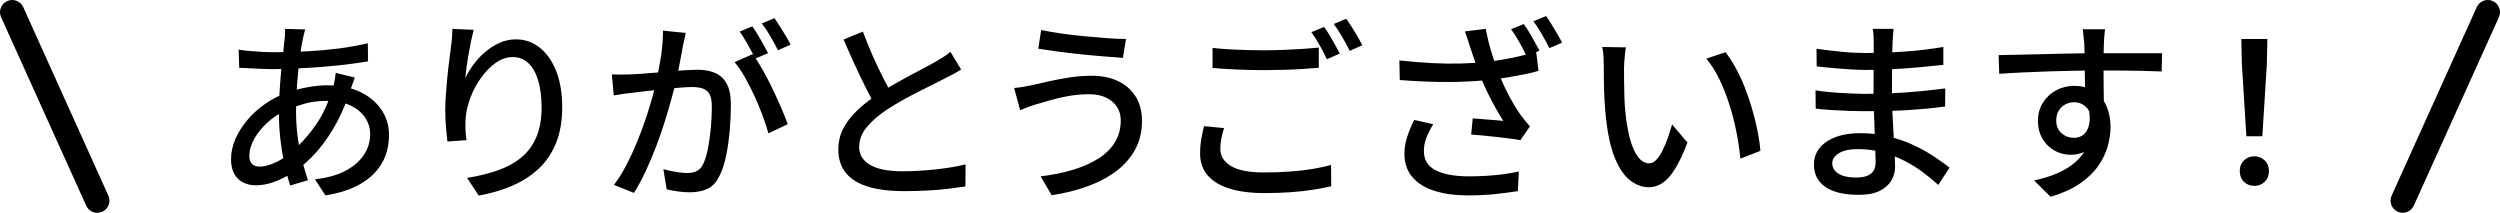
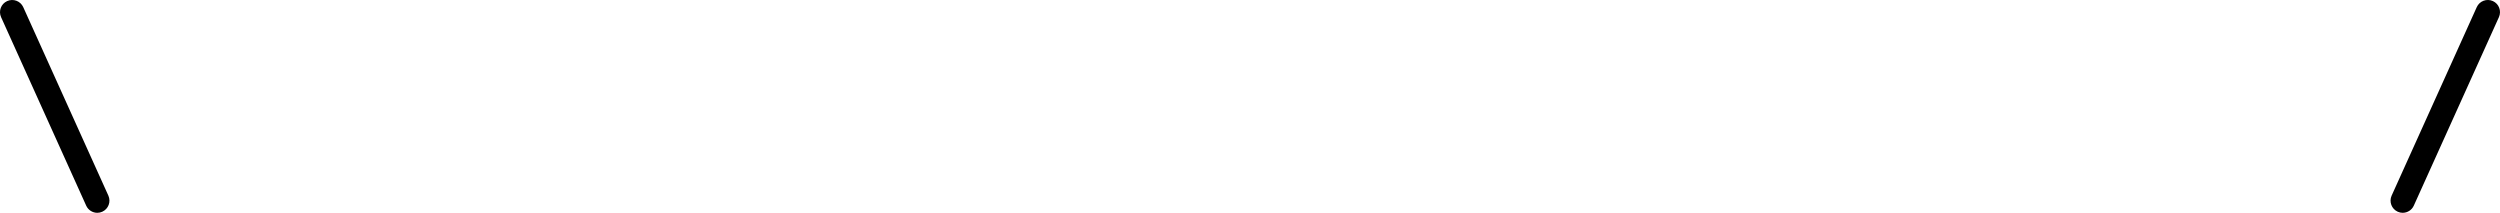
<svg xmlns="http://www.w3.org/2000/svg" id="_レイヤー_1" data-name="レイヤー 1" viewBox="0 0 411.169 35" width="411.169" height="35">
  <defs>
    <style>
      .cls-1 {
        fill-rule: evenodd;
      }

      .cls-1, .cls-2 {
        stroke-width: 0px;
      }
    </style>
  </defs>
-   <path class="cls-1" d="m372.08,22.412h-2.624l-.736-11.776-.096-4.224h4.288l-.096,4.224-.736,11.776Zm-1.312,3.296c.661,0,1.227.224,1.696.672.469.448.704,1.035.704,1.76s-.235,1.312-.704,1.76c-.469.448-1.035.672-1.696.672-.683,0-1.253-.224-1.712-.672-.459-.448-.688-1.034-.688-1.76s.235-1.312.704-1.76c.469-.448,1.034-.672,1.696-.672Zm-18.968-14.064c-1.553-.032-3.5-.048-5.837-.048.001.717.004,1.435.013,2.16.011.864.021,1.675.032,2.432.002.157.004.306.006.453.158.25.302.514.426.795.448,1.014.672,2.16.672,3.44,0,1.045-.16,2.128-.48,3.248s-.854,2.203-1.6,3.248c-.747,1.046-1.755,2-3.024,2.864-1.27.864-2.854,1.573-4.752,2.128l-2.72-2.688c1.429-.298,2.72-.699,3.872-1.2,1.152-.501,2.144-1.12,2.976-1.856.544-.482,1.001-1.029,1.385-1.629-.645.307-1.384.461-2.217.461-.661,0-1.307-.117-1.936-.352-.629-.235-1.206-.592-1.728-1.072-.523-.48-.939-1.067-1.248-1.76-.31-.693-.464-1.488-.464-2.384,0-1.13.272-2.128.816-2.992s1.269-1.541,2.176-2.032c.906-.49,1.893-.736,2.96-.736.649,0,1.244.073,1.788.217-.003-.355-.007-.731-.012-1.129-.007-.536-.014-1.067-.021-1.599-.445.005-.886.008-1.339.015-1.493.021-2.992.059-4.496.112-1.504.053-2.955.112-4.352.176-1.397.064-2.693.139-3.888.224l-.096-3.072c.917-.021,1.947-.042,3.088-.064,1.141-.021,2.352-.048,3.632-.08s2.555-.064,3.824-.096c1.252-.032,2.447-.052,3.586-.063,0-.037-.001-.076-.002-.113-.011-.661-.027-1.163-.048-1.504-.043-.512-.091-.992-.144-1.44-.053-.448-.091-.747-.112-.896h3.68c-.021.128-.048.352-.08.672s-.059.64-.08.96c-.021.32-.032.555-.032.704-.021.39-.036.924-.047,1.6h9.615l-.064,3.008c-.917-.042-2.16-.08-3.728-.112Zm-8.201,6.669c-.121-.244-.265-.459-.439-.637-.565-.576-1.253-.864-2.064-.864-.491,0-.96.118-1.408.352-.448.235-.811.576-1.088,1.024-.278.448-.416.992-.416,1.632,0,.896.293,1.595.88,2.096.586.502,1.264.752,2.032.752.618,0,1.146-.176,1.584-.528.437-.352.741-.906.912-1.664.133-.593.135-1.315.007-2.163Zm-32.175,3.715c.013.218.025.43.037.641,1.234.352,2.383.775,3.435,1.279,1.248.597,2.352,1.221,3.312,1.872.96.651,1.771,1.232,2.432,1.744l-1.856,2.848c-.747-.683-1.589-1.376-2.528-2.08-.939-.704-1.974-1.344-3.104-1.92-.492-.251-1.001-.475-1.519-.682.031.658.047,1.216.047,1.674,0,.811-.203,1.568-.608,2.272-.405.704-1.046,1.274-1.92,1.712-.875.437-2.016.656-3.424.656-2.411,0-4.246-.432-5.504-1.296-1.259-.864-1.888-2.096-1.888-3.696,0-1.024.304-1.92.912-2.688s1.483-1.371,2.624-1.808c1.141-.437,2.501-.656,4.08-.656.815,0,1.606.045,2.374.133-.008-.238-.015-.479-.022-.725-.03-1.04-.066-2.048-.105-3.031-.571.004-1.155.007-1.766.007-.662,0-1.461-.016-2.4-.048-.939-.032-1.888-.08-2.848-.144s-1.814-.139-2.56-.224l-.032-3.008c.533.086,1.152.166,1.856.24.704.075,1.429.134,2.176.176.747.043,1.456.08,2.128.112s1.253.048,1.744.048c.556,0,1.097-.005,1.632-.013,0-.733.005-1.491.016-2.275.007-.559.011-1.111.014-1.66-.448.007-.895.012-1.342.012-.704,0-1.552-.032-2.544-.096s-1.979-.139-2.96-.224c-.981-.085-1.824-.171-2.528-.256l-.032-2.912c.533.086,1.157.171,1.872.256.715.085,1.451.165,2.208.24.757.075,1.477.128,2.16.16.683.032,1.28.048,1.792.048.458,0,.917-.005,1.376-.012v-1.94c0-.277-.011-.624-.032-1.04-.022-.416-.064-.741-.128-.976h3.424c-.022.299-.048.624-.08.976s-.059.752-.08,1.2c-.022.363-.038.886-.048,1.568,0,.037-.001.076-.002.113.645-.032,1.291-.068,1.938-.113,2.133-.149,4.288-.405,6.464-.768v2.944c-1.152.128-2.432.256-3.84.384s-2.875.235-4.4.32c-.065.004-.131.006-.196.01-.006.61-.012,1.221-.012,1.83v2.121c.069-.003.14-.006.208-.009,1.525-.074,2.997-.181,4.416-.32,1.418-.138,2.8-.293,4.144-.464l-.032,2.976c-1.088.149-2.155.272-3.2.368-1.046.096-2.096.176-3.152.24-.744.045-1.525.076-2.322.1.006.143.011.283.018.428.053,1.141.112,2.267.176,3.376Zm-2.99,2.757c-.931-.173-1.897-.261-2.898-.261-1.365,0-2.405.23-3.12.688-.715.459-1.072,1.008-1.072,1.648,0,.448.144.848.432,1.2s.72.629,1.296.832c.576.203,1.323.304,2.24.304.597,0,1.136-.075,1.616-.224.48-.149.859-.41,1.136-.784.277-.373.416-.901.416-1.584,0-.469-.016-1.076-.046-1.819Zm-22.842-3.045c-.299-1.515-.683-3.013-1.152-4.496-.469-1.483-1.019-2.88-1.648-4.192-.63-1.312-1.35-2.448-2.16-3.408l3.168-1.056c.576.747,1.136,1.616,1.68,2.608s1.04,2.064,1.488,3.216.848,2.325,1.2,3.52c.352,1.195.645,2.379.88,3.552.235,1.174.395,2.283.48,3.328l-3.296,1.28c-.128-1.386-.341-2.837-.64-4.352Zm-12.16,8.352c-.704.469-1.451.704-2.24.704-1.067,0-2.086-.368-3.056-1.104-.971-.736-1.808-1.947-2.512-3.632-.704-1.685-1.206-3.936-1.504-6.752-.107-.938-.187-1.952-.24-3.04-.053-1.088-.086-2.123-.096-3.104-.011-.981-.016-1.792-.016-2.432,0-.405-.016-.901-.048-1.488-.032-.587-.102-1.093-.208-1.52l3.904.064c-.064.299-.118.662-.16,1.088-.043.427-.08.853-.112,1.28-.032.427-.048.79-.048,1.088,0,.662.005,1.398.016,2.208.011.811.026,1.638.048,2.48.021.843.075,1.68.16,2.512.171,1.685.427,3.157.768,4.416.341,1.259.779,2.24,1.312,2.944.533.704,1.152,1.056,1.856,1.056.405,0,.789-.192,1.152-.576.362-.384.704-.896,1.024-1.536s.613-1.338.88-2.096c.267-.757.496-1.488.688-2.192l2.528,2.976c-.683,1.814-1.36,3.259-2.032,4.336-.672,1.078-1.36,1.851-2.064,2.32Zm-19.84-24.448c-.48-.832-.944-1.547-1.392-2.144l2.08-.864c.277.384.581.848.912,1.392.331.544.65,1.077.96,1.6.309.523.56.987.752,1.392l-2.08.896c-.342-.682-.752-1.44-1.232-2.272Zm-.4,2.688l-.535.235.375,3.093c-.726.213-1.52.405-2.384.576-.864.171-1.739.331-2.624.48-.404.068-.799.128-1.187.183.382.922.797,1.839,1.283,2.745.714,1.333,1.37,2.416,1.968,3.248.256.342.512.672.768.992s.512.619.768.896l-1.568,2.272c-.427-.085-.965-.171-1.616-.256-.651-.085-1.36-.171-2.128-.256-.768-.085-1.531-.165-2.288-.24-.757-.075-1.445-.133-2.064-.176l.256-2.656c.576.043,1.184.091,1.824.144.64.053,1.248.102,1.824.144.576.043,1.034.086,1.376.128-.405-.64-.848-1.387-1.328-2.24-.48-.853-.944-1.749-1.392-2.688-.274-.574-.521-1.144-.756-1.71-1.62.142-3.356.222-5.212.238-2.528.021-5.307-.085-8.336-.32l-.064-3.232c1.877.213,3.669.363,5.376.448,1.706.086,3.312.107,4.816.064.816-.023,1.59-.06,2.328-.108-.075-.216-.148-.426-.216-.628-.245-.725-.453-1.333-.624-1.824-.107-.363-.24-.789-.4-1.28-.16-.49-.325-.97-.496-1.44l3.424-.416c.128.704.293,1.456.496,2.256.202.8.432,1.595.688,2.384.07.215.139.425.209.631.493-.07.988-.146,1.487-.231.938-.16,1.872-.352,2.8-.576.315-.076.613-.156.914-.236-.168-.37-.365-.765-.594-1.188-.288-.533-.592-1.066-.912-1.6-.32-.533-.629-.992-.928-1.376l2.08-.864c.277.363.576.811.896,1.344.32.533.629,1.072.928,1.616.298.544.555,1.019.768,1.424Zm-32.44-2.256c-.48-.821-.944-1.53-1.392-2.128l2.048-.864c.277.384.586.843.928,1.376.341.534.666,1.067.976,1.6.309.533.56.992.752,1.376l-2.08.928c-.341-.704-.752-1.467-1.232-2.288Zm-.4,2.736l-2.112.928c-.32-.661-.715-1.418-1.184-2.272-.469-.853-.928-1.579-1.376-2.176l2.08-.864c.277.363.576.811.896,1.344.32.534.629,1.067.928,1.6.298.534.554,1.014.768,1.44Zm-3.456,2.336c-.725.064-1.589.128-2.592.192-1.003.064-2.053.112-3.152.144-1.099.032-2.149.048-3.152.048-1.621,0-3.136-.032-4.544-.096s-2.752-.149-4.032-.256v-3.296c1.152.128,2.458.224,3.92.288,1.461.064,3.013.096,4.656.096,1.024,0,2.069-.021,3.136-.064,1.066-.042,2.096-.096,3.088-.16s1.882-.139,2.672-.224v3.328Zm-16.032,11.664c-.107.566-.16,1.136-.16,1.712,0,1.131.576,2.053,1.728,2.768,1.152.715,2.965,1.072,5.44,1.072,1.45,0,2.853-.048,4.208-.144,1.354-.096,2.618-.24,3.792-.432,1.173-.192,2.186-.416,3.04-.672l.032,3.52c-.832.192-1.813.378-2.944.56-1.131.181-2.373.32-3.728.416-1.355.096-2.789.144-4.304.144-2.304,0-4.24-.251-5.808-.752-1.568-.501-2.757-1.232-3.568-2.192-.811-.96-1.216-2.144-1.216-3.552,0-.874.069-1.691.208-2.448.138-.757.282-1.445.432-2.064l3.296.32c-.192.597-.341,1.179-.448,1.744Zm-17.256,5.312c-1.333,1.013-2.907,1.851-4.72,2.512-1.813.661-3.787,1.152-5.92,1.472l-1.824-3.104c1.962-.234,3.749-.597,5.36-1.088,1.61-.49,3.002-1.109,4.176-1.856,1.173-.746,2.074-1.642,2.704-2.688.629-1.045.944-2.24.944-3.584,0-.832-.208-1.568-.624-2.208s-1.008-1.147-1.776-1.52c-.768-.373-1.675-.56-2.72-.56-1.216,0-2.363.096-3.44.288-1.077.192-2.053.416-2.928.672-.875.256-1.611.47-2.208.64-.469.128-.96.288-1.472.48s-.971.373-1.376.544l-.992-3.648c.49-.043,1.018-.112,1.584-.208.565-.096,1.093-.197,1.584-.304.789-.192,1.69-.4,2.704-.624,1.013-.224,2.112-.427,3.296-.608,1.184-.181,2.394-.272,3.632-.272,1.6,0,3.018.288,4.256.864,1.237.576,2.208,1.419,2.912,2.528.704,1.109,1.056,2.464,1.056,4.064,0,1.728-.368,3.275-1.104,4.64-.736,1.365-1.771,2.555-3.104,3.568Zm-2.096-18.848c-1.216-.096-2.48-.213-3.792-.352-1.312-.138-2.571-.288-3.776-.448-1.205-.16-2.267-.314-3.184-.464l.48-3.072c.917.192,2,.379,3.248.56,1.248.181,2.544.336,3.888.464s2.613.235,3.808.32c1.194.086,2.197.128,3.008.128l-.512,3.104c-.896-.064-1.952-.144-3.168-.24Zm-33.04,18.896c1.152,0,2.357-.048,3.616-.144,1.258-.096,2.48-.229,3.664-.4,1.184-.171,2.202-.373,3.056-.608l-.032,3.648c-.832.128-1.781.256-2.848.384-1.067.128-2.213.224-3.44.288-1.227.064-2.523.096-3.888.096-1.536,0-2.96-.118-4.272-.352-1.312-.235-2.448-.619-3.408-1.152s-1.707-1.243-2.24-2.128c-.533-.885-.8-1.968-.8-3.248,0-1.237.272-2.378.816-3.424.544-1.045,1.296-2.026,2.256-2.944.71-.678,1.503-1.333,2.376-1.965-.317-.577-.639-1.194-.968-1.859-.597-1.205-1.205-2.48-1.824-3.824-.619-1.344-1.216-2.688-1.792-4.032l3.168-1.312c.512,1.365,1.056,2.704,1.632,4.016s1.157,2.533,1.744,3.664c.282.544.552,1.056.812,1.541.235-.141.465-.282.708-.421.896-.512,1.776-1.002,2.64-1.472.864-.469,1.669-.896,2.416-1.28.746-.384,1.376-.725,1.888-1.024.512-.298.976-.576,1.392-.832s.805-.544,1.168-.864l1.76,2.912c-.405.256-.837.507-1.296.752-.459.245-.944.496-1.456.752-.533.278-1.173.603-1.92.976-.747.374-1.557.779-2.432,1.216-.875.438-1.744.901-2.608,1.392-.864.491-1.68.981-2.448,1.472-1.408.939-2.528,1.909-3.36,2.912-.832,1.003-1.248,2.102-1.248,3.296,0,1.237.597,2.208,1.792,2.912,1.194.704,2.986,1.056,5.376,1.056Zm-21.752-22.176c-.48-.832-.955-1.546-1.424-2.144l2.08-.864c.277.406.586.875.928,1.408.341.534.666,1.061.976,1.584.309.523.56.976.752,1.36l-2.08.928c-.341-.683-.752-1.44-1.232-2.272Zm-.4,2.752l-2.035.863c.347.518.71,1.109,1.091,1.777.565.992,1.114,2.043,1.648,3.152.533,1.11,1.024,2.182,1.472,3.216.448,1.035.8,1.926,1.056,2.672l-3.168,1.504c-.235-.853-.549-1.813-.944-2.88-.395-1.066-.843-2.149-1.344-3.248-.501-1.099-1.035-2.139-1.6-3.12-.565-.981-1.125-1.802-1.68-2.464l2.976-1.312c.063.085.127.173.191.264-.149-.301-.318-.622-.511-.967-.299-.533-.603-1.066-.912-1.6-.309-.533-.613-1.002-.912-1.408l2.08-.864c.277.384.576.843.896,1.376.32.534.629,1.067.928,1.6.298.534.554,1.014.768,1.44Zm-6.864,16.72c-.267,1.334-.624,2.448-1.072,3.344-.512,1.109-1.184,1.856-2.016,2.24s-1.803.576-2.912.576c-.619,0-1.275-.048-1.968-.144-.693-.096-1.307-.208-1.84-.336l-.544-3.328c.448.128.917.24,1.408.336.49.096.96.171,1.408.224.448.053.821.08,1.12.08.554,0,1.056-.101,1.504-.304.448-.202.821-.602,1.12-1.2.32-.683.581-1.547.784-2.592.202-1.045.357-2.165.464-3.36.106-1.194.16-2.346.16-3.456,0-.939-.128-1.632-.384-2.08s-.629-.752-1.12-.912c-.491-.16-1.077-.24-1.76-.24-.512,0-1.211.037-2.096.112-.263.022-.54.049-.812.074-.137.531-.287,1.098-.452,1.702-.32,1.173-.688,2.427-1.104,3.76-.416,1.333-.885,2.688-1.408,4.064-.523,1.376-1.088,2.72-1.696,4.032s-1.264,2.533-1.968,3.664l-3.296-1.312c.746-.981,1.44-2.091,2.08-3.328.64-1.237,1.226-2.512,1.76-3.824.533-1.312,1.013-2.608,1.44-3.888.426-1.28.789-2.469,1.088-3.568.091-.336.176-.656.255-.962-.498.054-1.025.111-1.487.162-.864.096-1.531.176-2,.24-.405.043-.923.107-1.552.192-.629.086-1.168.171-1.616.256l-.32-3.456c.533.021,1.045.032,1.536.032s1.013-.011,1.568-.032c.49-.021,1.114-.059,1.872-.112.757-.053,1.568-.117,2.432-.192.068-.006.134-.012.202-.018.199-1.013.399-2.025.534-3.038.181-1.365.272-2.645.272-3.84l3.744.384c-.085.32-.165.683-.24,1.088-.075.405-.155.779-.24,1.12-.064.427-.16.955-.288,1.584-.128.63-.251,1.28-.368,1.952-.028.159-.059.311-.089.467.497-.038.98-.073,1.433-.099.736-.042,1.328-.064,1.776-.064,1.024,0,1.946.166,2.768.496.821.331,1.472.912,1.952,1.744s.72,1.995.72,3.488c0,1.259-.059,2.619-.176,4.08-.117,1.461-.309,2.859-.576,4.192Zm-30.8,2.224c-1.216,1.152-2.667,2.096-4.352,2.832-1.685.736-3.541,1.285-5.568,1.648l-1.92-2.912c1.749-.277,3.37-.667,4.864-1.168,1.493-.501,2.794-1.189,3.904-2.064,1.109-.875,1.968-1.995,2.576-3.36.608-1.365.912-3.04.912-5.024,0-1.664-.181-3.115-.544-4.352-.363-1.237-.896-2.197-1.6-2.88-.704-.683-1.568-1.024-2.592-1.024-.981,0-1.92.32-2.816.96s-1.701,1.461-2.416,2.464c-.715,1.003-1.291,2.08-1.728,3.232-.437,1.152-.699,2.261-.784,3.328-.043.533-.059,1.088-.048,1.664.01.576.069,1.248.176,2.016l-3.136.224c-.064-.597-.139-1.349-.224-2.256-.085-.906-.128-1.882-.128-2.928,0-.768.032-1.595.096-2.48.064-.885.138-1.792.224-2.72.085-.928.186-1.829.304-2.704.117-.874.218-1.675.304-2.4.085-.554.144-1.088.176-1.6s.058-.992.08-1.44l3.488.16c-.128.491-.267,1.083-.416,1.776-.149.694-.288,1.414-.416,2.16-.128.747-.24,1.467-.336,2.16-.096.694-.165,1.296-.208,1.808.362-.725.816-1.461,1.36-2.208.544-.746,1.178-1.429,1.904-2.048.725-.618,1.514-1.12,2.368-1.504.853-.384,1.76-.576,2.72-.576,1.45,0,2.746.454,3.888,1.36,1.141.907,2.042,2.192,2.704,3.856.661,1.664.992,3.648.992,5.952,0,2.219-.331,4.16-.992,5.824-.661,1.664-1.6,3.072-2.816,4.224Zm-27.04.752c-.832.886-1.915,1.648-3.248,2.288-1.333.64-2.949,1.109-4.848,1.408l-1.728-2.656c1.984-.213,3.648-.672,4.992-1.376s2.362-1.579,3.056-2.624c.693-1.045,1.04-2.176,1.04-3.392,0-1.002-.272-1.914-.816-2.736-.544-.821-1.344-1.488-2.4-2-.264-.128-.543-.24-.838-.336-.456,1.17-.966,2.269-1.53,3.296-.885,1.611-1.845,3.029-2.88,4.256-.826.979-1.668,1.823-2.528,2.537.238.883.488,1.729.752,2.535l-2.912.864c-.163-.488-.321-1.019-.475-1.592-.469.26-.952.506-1.461.728-1.269.555-2.523.832-3.76.832-.725,0-1.397-.149-2.016-.448-.619-.299-1.109-.768-1.472-1.408-.363-.64-.544-1.45-.544-2.432,0-1.109.234-2.208.704-3.296.469-1.088,1.114-2.122,1.936-3.104.821-.981,1.776-1.856,2.864-2.624.783-.553,1.599-1.026,2.448-1.424.006-.124.009-.243.016-.368.064-1.13.144-2.234.24-3.312.021-.239.043-.475.066-.708-.531.011-1.055.02-1.554.02-.491,0-1.067-.016-1.728-.048-.661-.032-1.317-.064-1.968-.096-.651-.032-1.211-.058-1.68-.08l-.096-2.976c.384.064.912.128,1.584.192s1.37.118,2.096.16c.725.043,1.354.064,1.888.064.594,0,1.181-.006,1.763-.015.092-.784.167-1.497.221-2.129.042-.277.069-.576.08-.896.01-.32.016-.587.016-.8l3.296.096c-.064.235-.133.491-.208.768-.075.278-.133.534-.176.768-.127.621-.249,1.326-.367,2.11.337-.014.674-.029,1.007-.046,1.813-.096,3.557-.251,5.232-.464,1.674-.213,3.28-.501,4.816-.864l.032,2.976c-1.131.192-2.357.368-3.68.528-1.323.16-2.688.294-4.096.4-1.234.094-2.453.168-3.663.228-.093.864-.174,1.756-.241,2.684-.02.273-.028.539-.044.81.517-.135,1.047-.257,1.596-.362,1.226-.234,2.394-.352,3.504-.352.323,0,.636.012.946.03.045-.155.087-.331.126-.526.053-.266.101-.544.144-.832.042-.288.074-.528.096-.72l3.136.768c-.064.171-.144.395-.24.672-.096.278-.192.555-.288.832-.036.103-.07.198-.105.29.518.153,1.013.336,1.481.558,1.504.715,2.677,1.691,3.52,2.928.842,1.237,1.264,2.635,1.264,4.192,0,1.152-.187,2.256-.56,3.312-.373,1.056-.976,2.027-1.808,2.912Zm-15.488-5.424c-.168-1.423-.248-2.847-.251-4.27-.678.402-1.31.871-1.893,1.406-.917.843-1.643,1.744-2.176,2.704-.533.96-.8,1.878-.8,2.752,0,.597.144,1.046.432,1.344.288.299.709.448,1.264.448.768,0,1.653-.235,2.656-.704.409-.191.817-.422,1.226-.688-.182-.957-.336-1.953-.458-2.992Zm7.648-6.432c-1.387,0-2.651.166-3.792.496-.463.134-.877.273-1.282.412-.003.251-.014.507-.014.756,0,1.515.09,2.944.272,4.288.061.453.131.894.206,1.328,1.023-1.013,1.99-2.18,2.898-3.504.748-1.091,1.396-2.35,1.947-3.771-.078-.001-.155-.005-.235-.005Zm178.808,3.136l3.136.704c-.469.768-.843,1.51-1.12,2.224-.277.715-.416,1.445-.416,2.192,0,1.43.629,2.475,1.888,3.136,1.258.662,3.04,1.003,5.344,1.024,1.664,0,3.194-.069,4.592-.208,1.397-.139,2.661-.336,3.792-.592l-.16,3.232c-.96.149-2.139.304-3.536.464-1.397.16-3.024.24-4.88.24-2.091-.022-3.904-.288-5.44-.8s-2.72-1.275-3.552-2.288c-.832-1.013-1.248-2.256-1.248-3.728,0-.938.144-1.856.432-2.752s.677-1.845,1.168-2.848Z" />
  <path class="cls-2" d="m395.168,35c-.275,0-.555-.058-.822-.179-1.007-.454-1.454-1.639-1-2.646l14-31c.453-1.006,1.637-1.453,2.646-1,1.007.455,1.454,1.639.999,2.646l-13.999,31c-.334.739-1.062,1.178-1.824,1.178Z" />
  <path class="cls-2" d="m16.001,35c.275,0,.555-.058.822-.179,1.007-.454,1.454-1.639,1-2.646L3.823,1.177C3.369.17,2.186-.276,1.177.177.17.632-.277,1.816.178,2.823l13.999,31c.334.739,1.062,1.178,1.824,1.178Z" />
</svg>